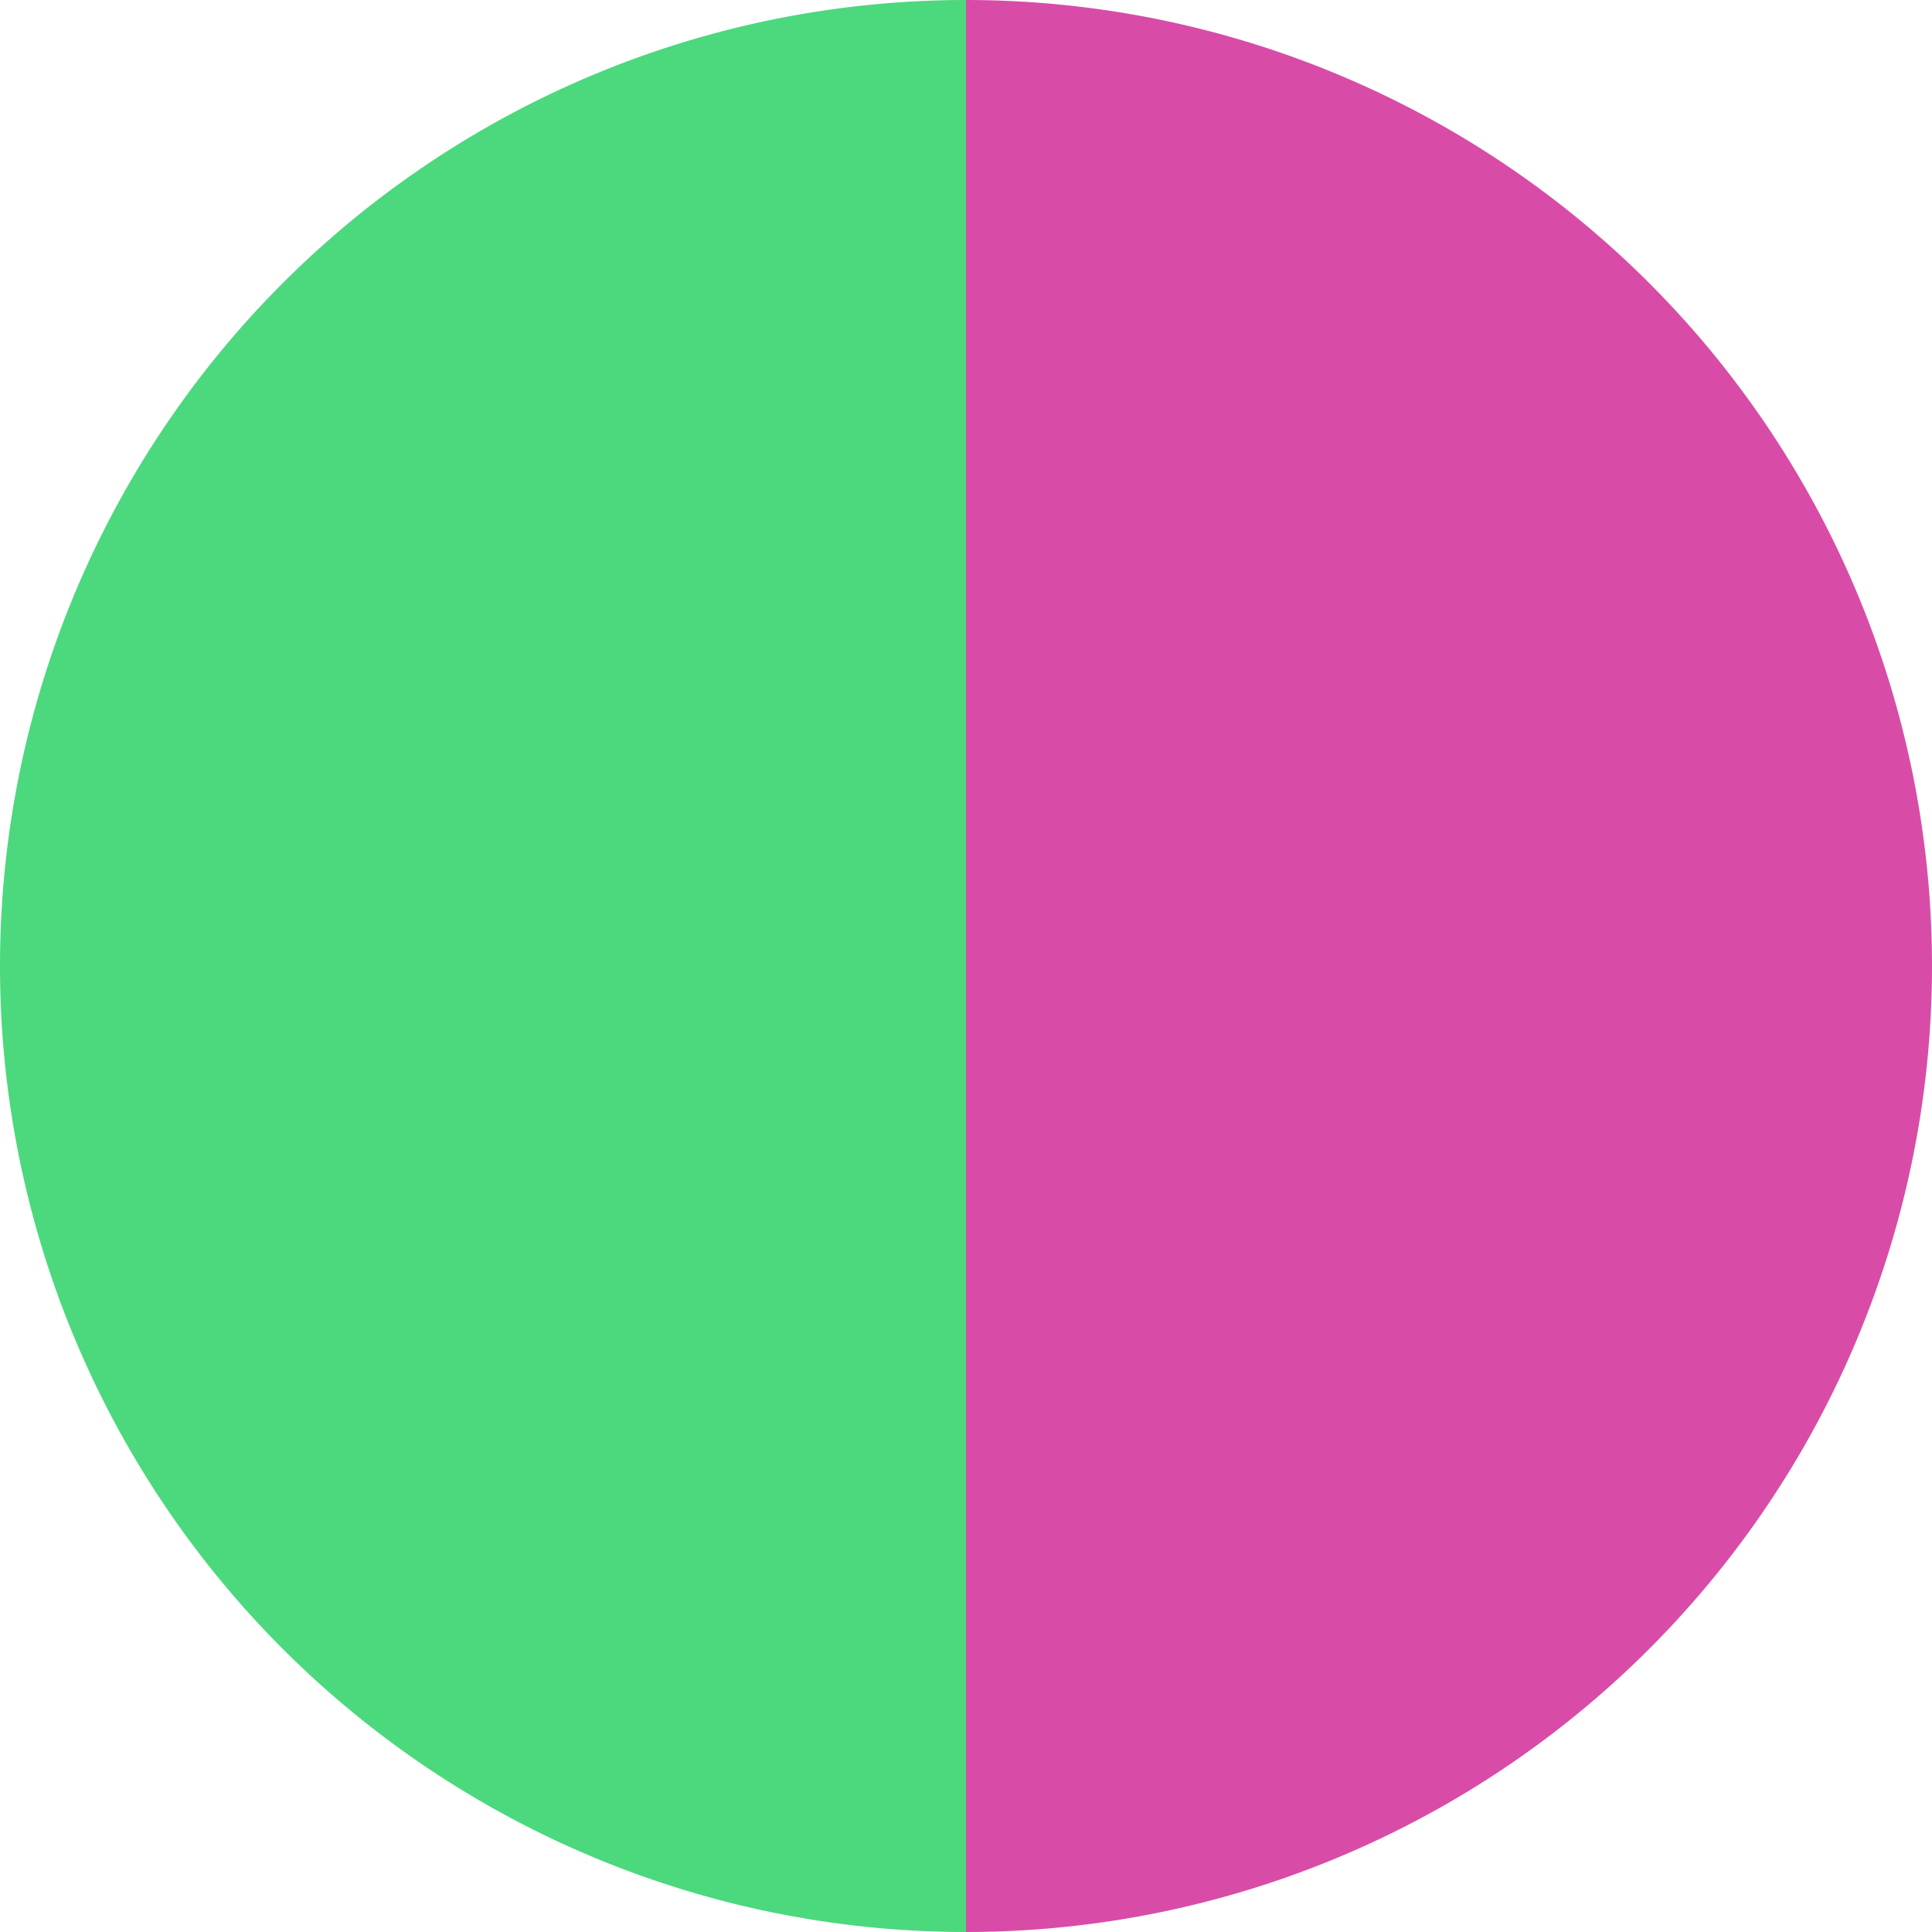
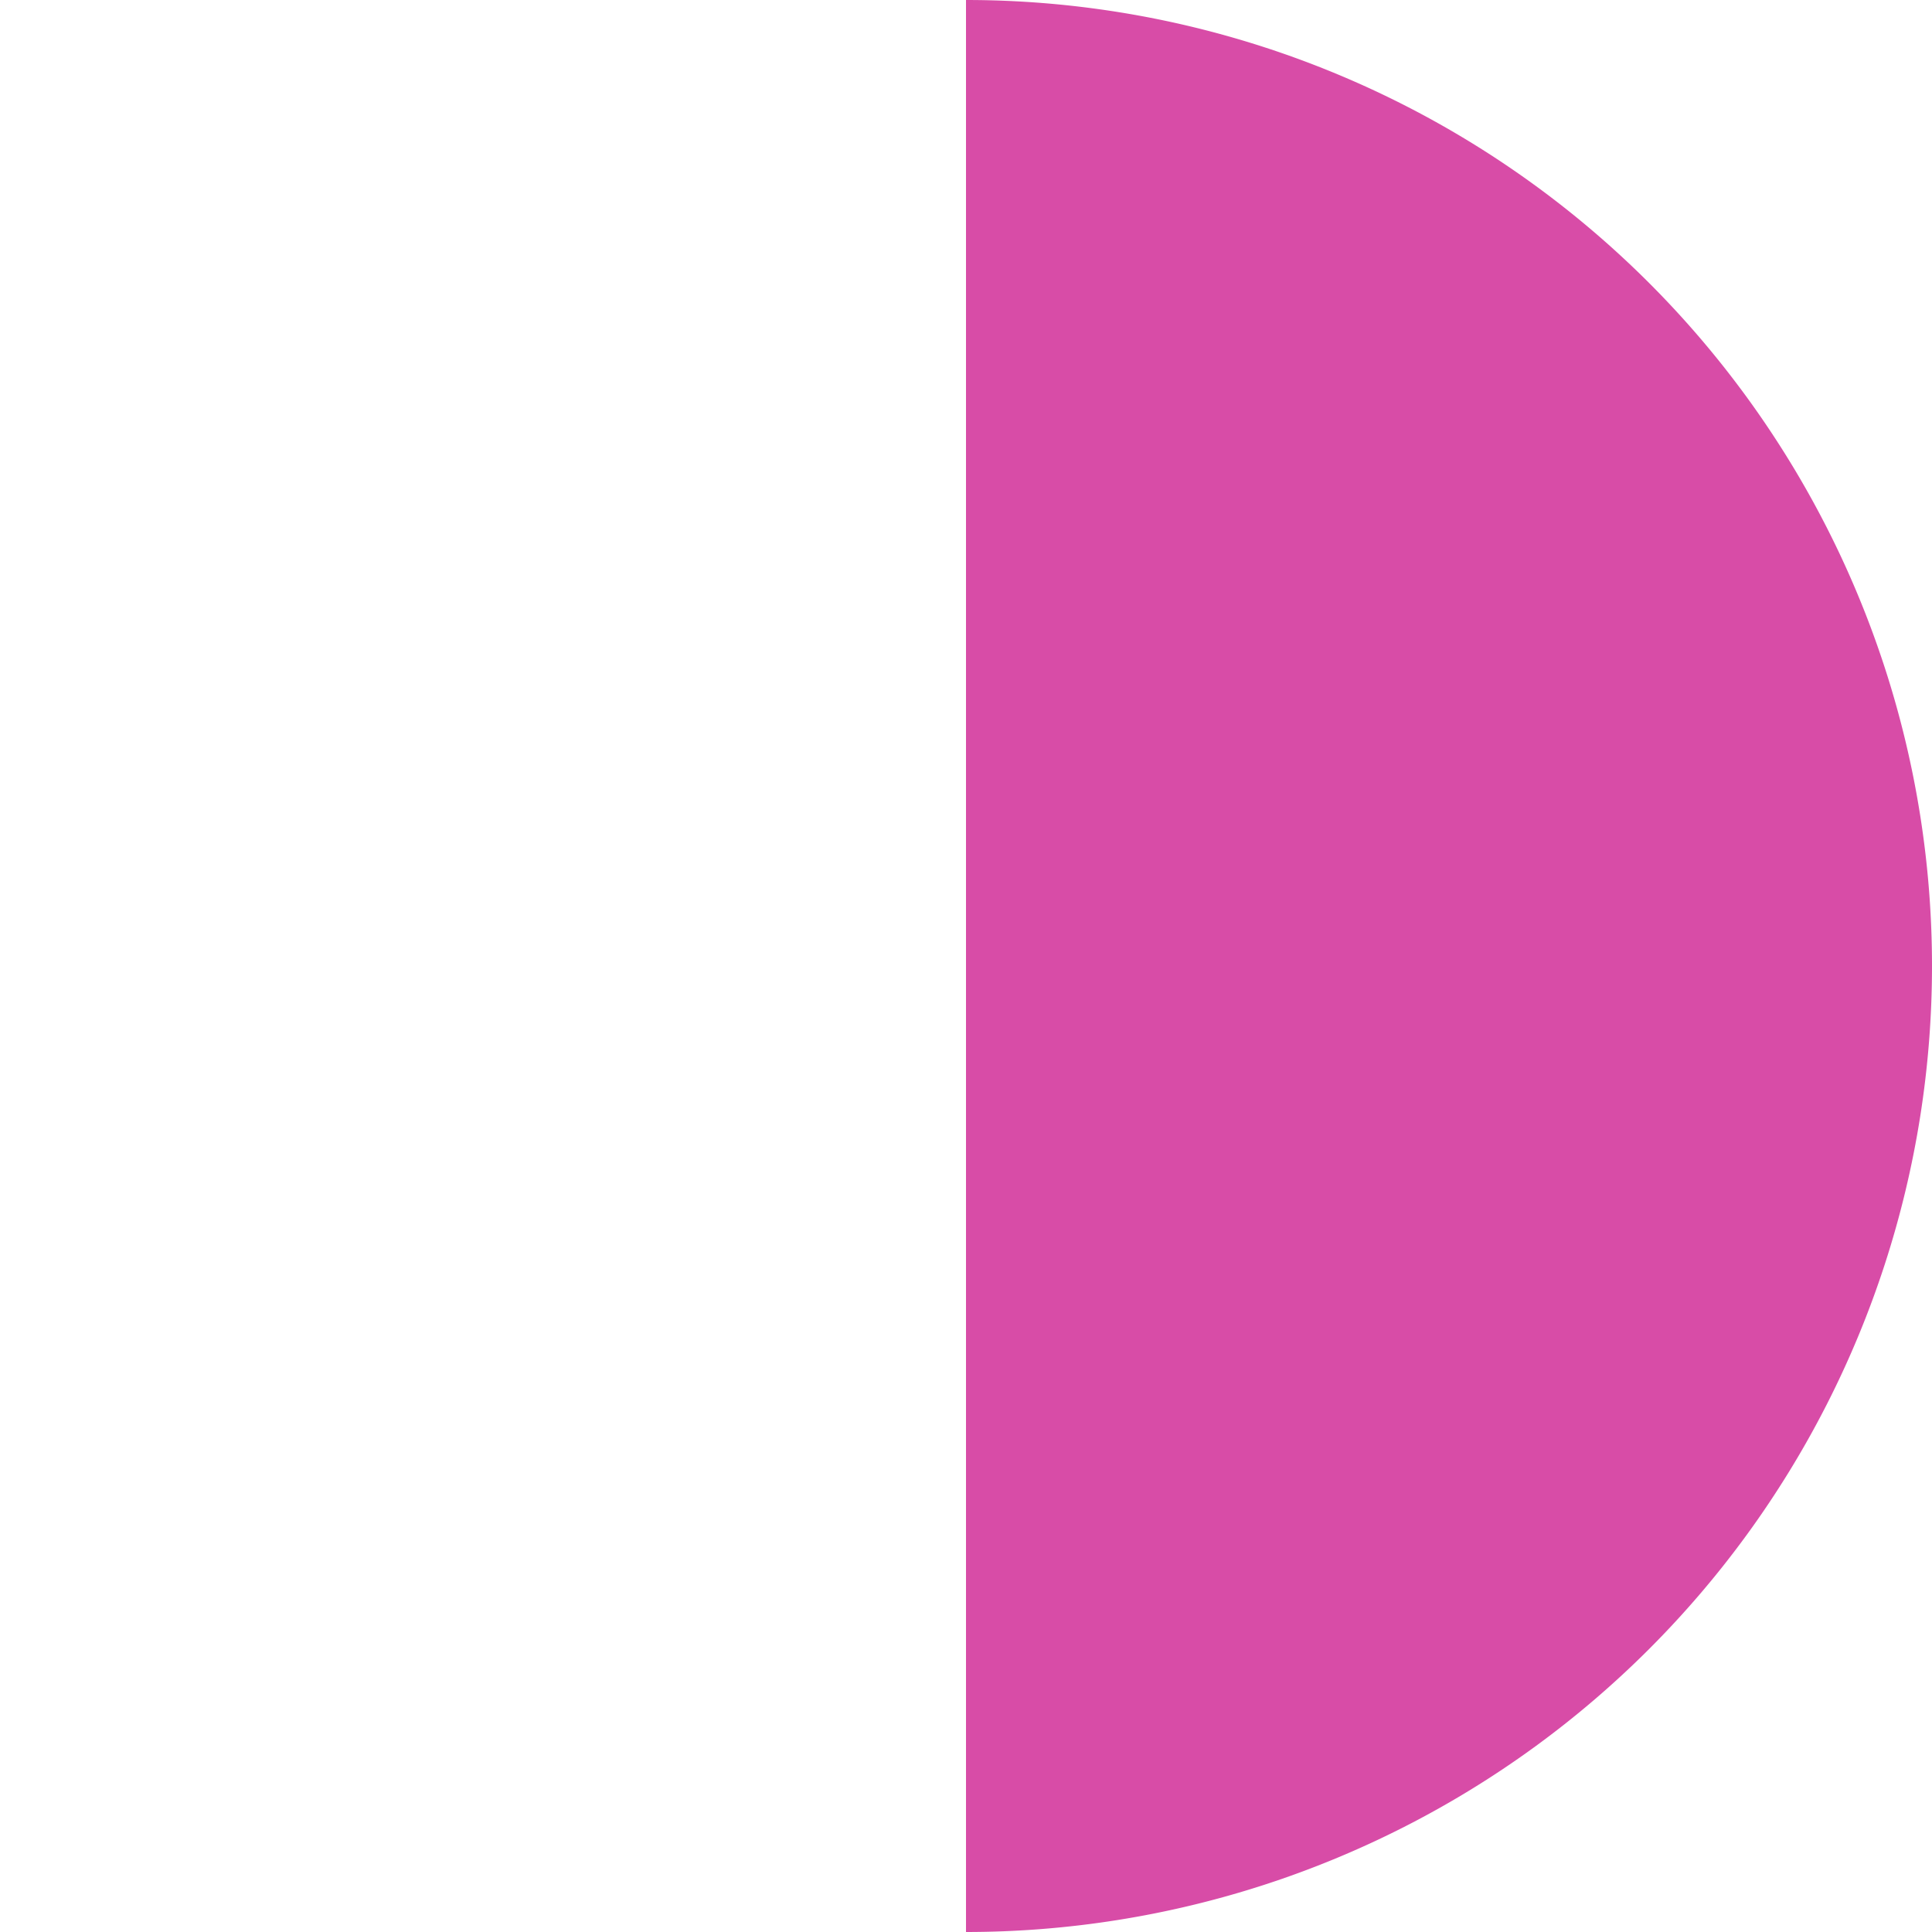
<svg xmlns="http://www.w3.org/2000/svg" width="500" height="500" viewBox="-1 -1 2 2">
  <path d="M 0 -1               A 1,1 0 0,1 0 1             L 0,0              z" fill="#d84ca7" />
-   <path d="M 0 1               A 1,1 0 0,1 -0 -1             L 0,0              z" fill="#4cd87d" />
</svg>